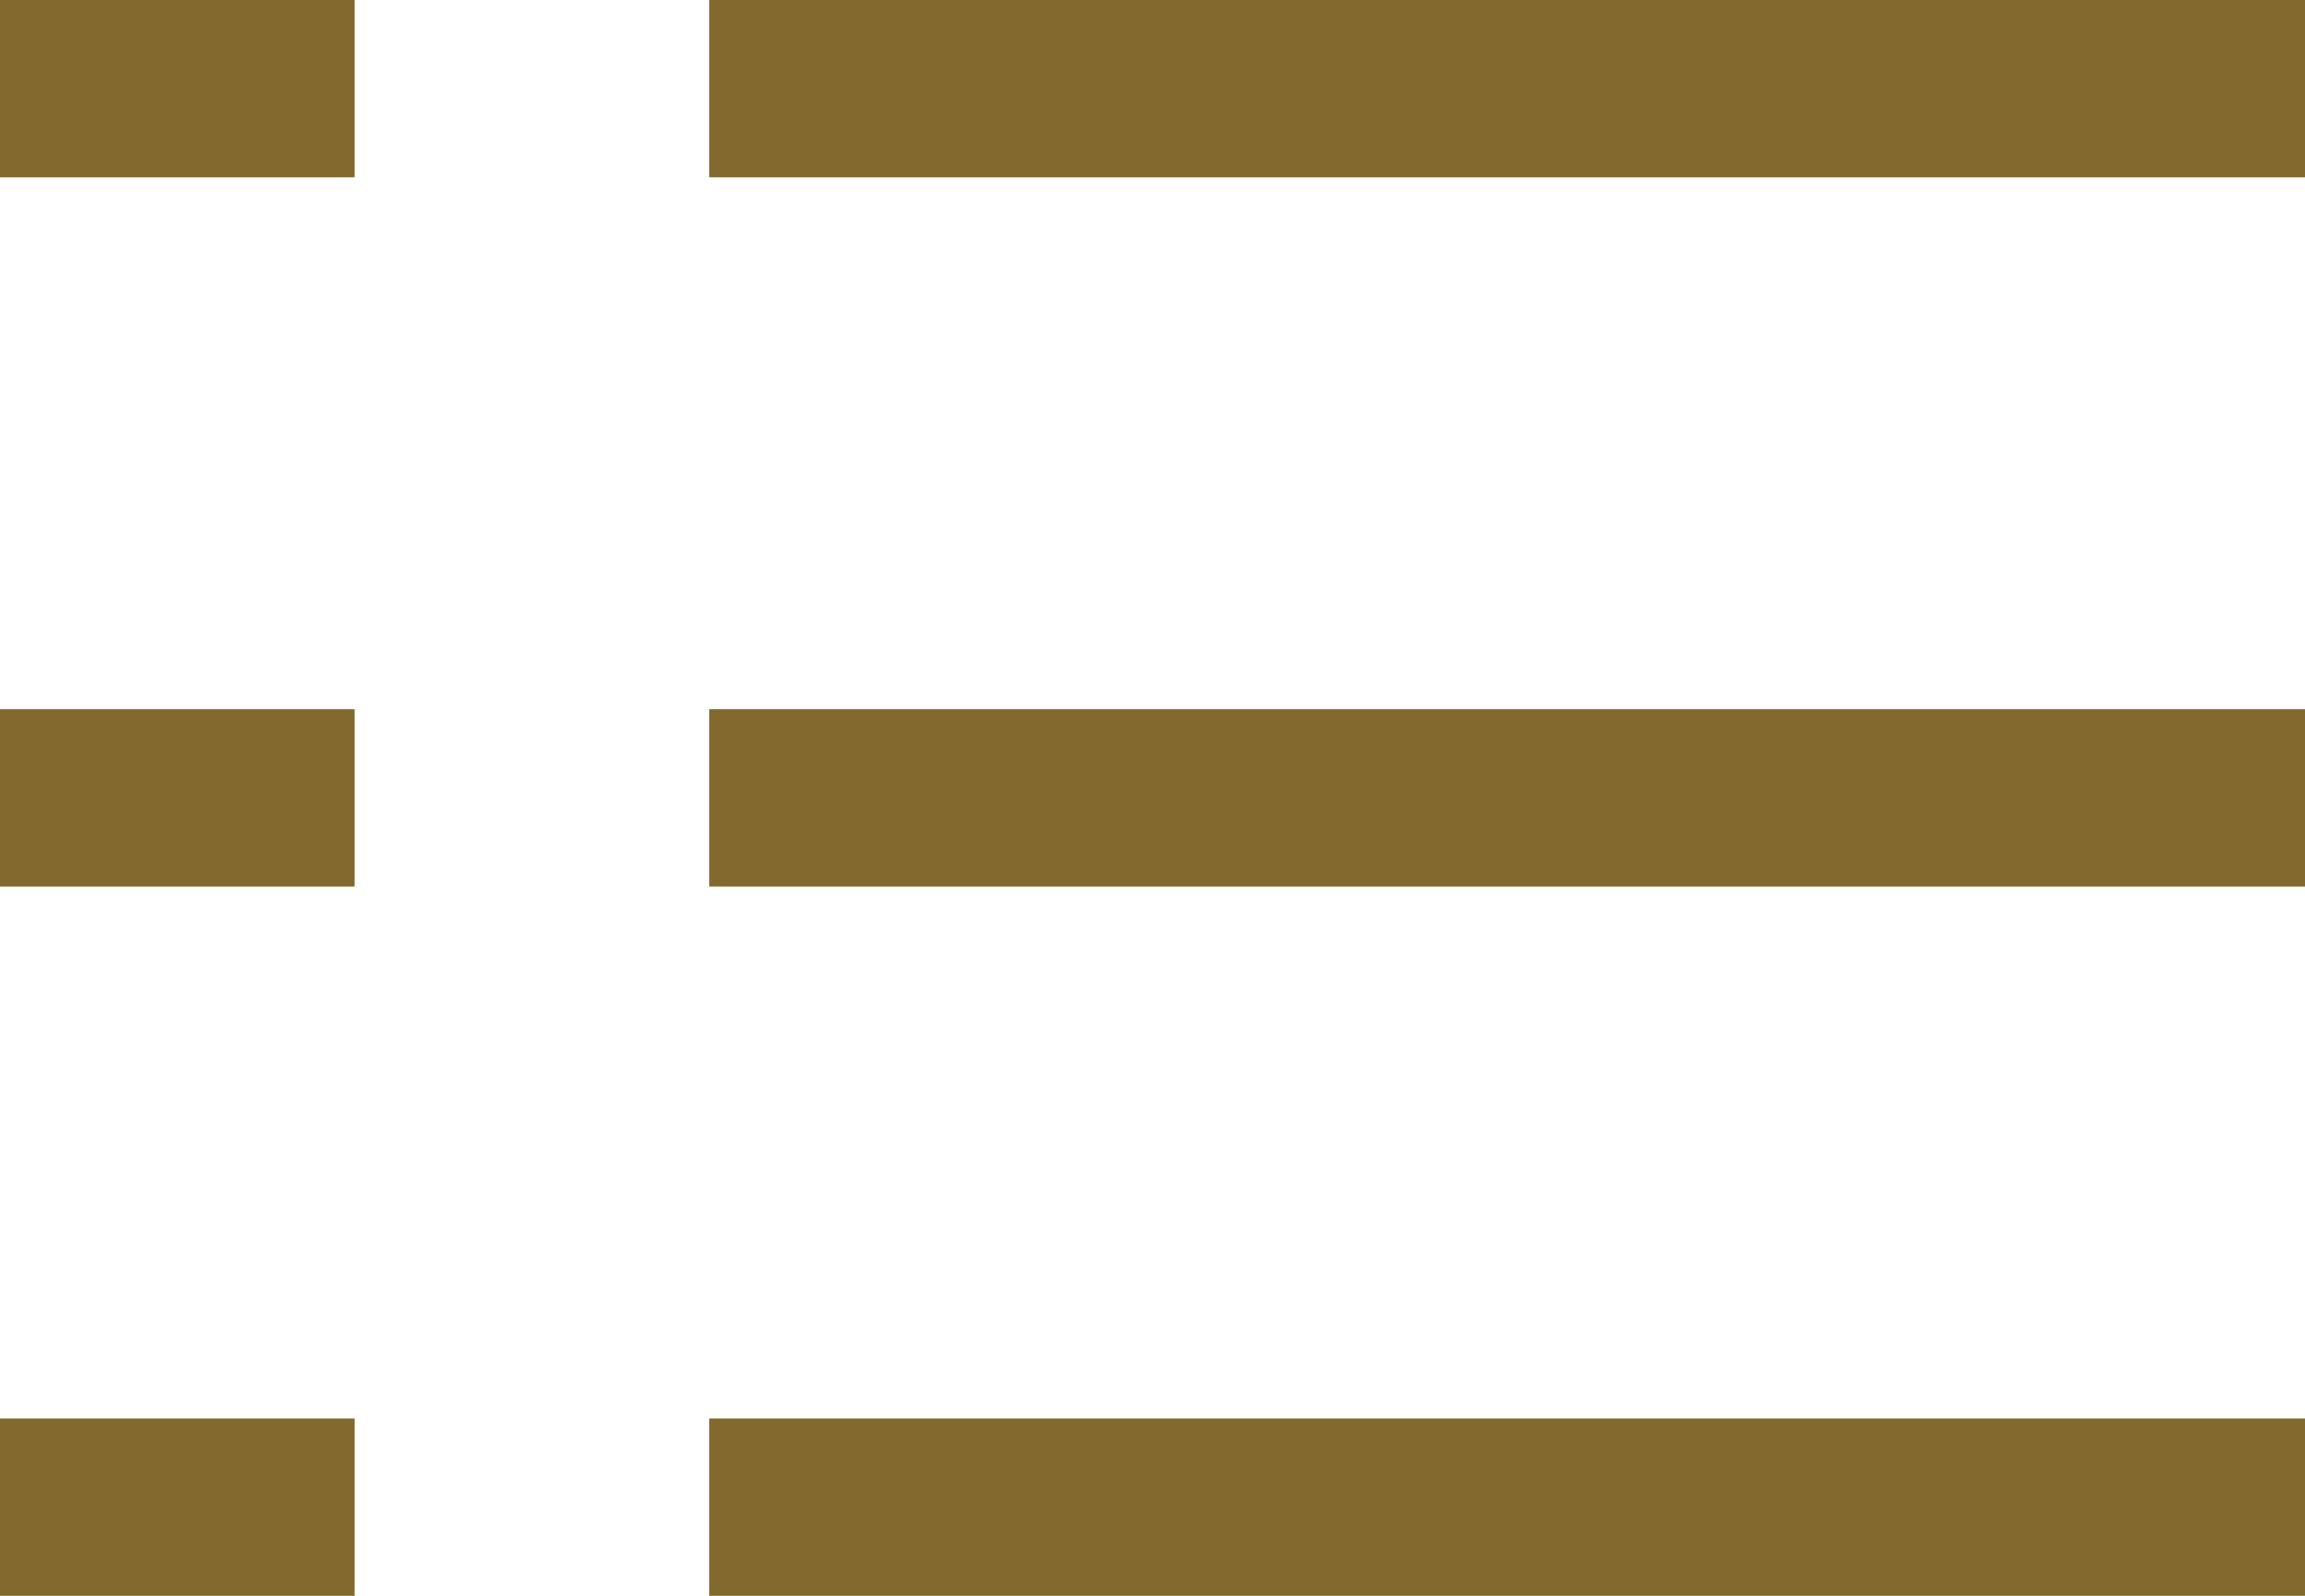
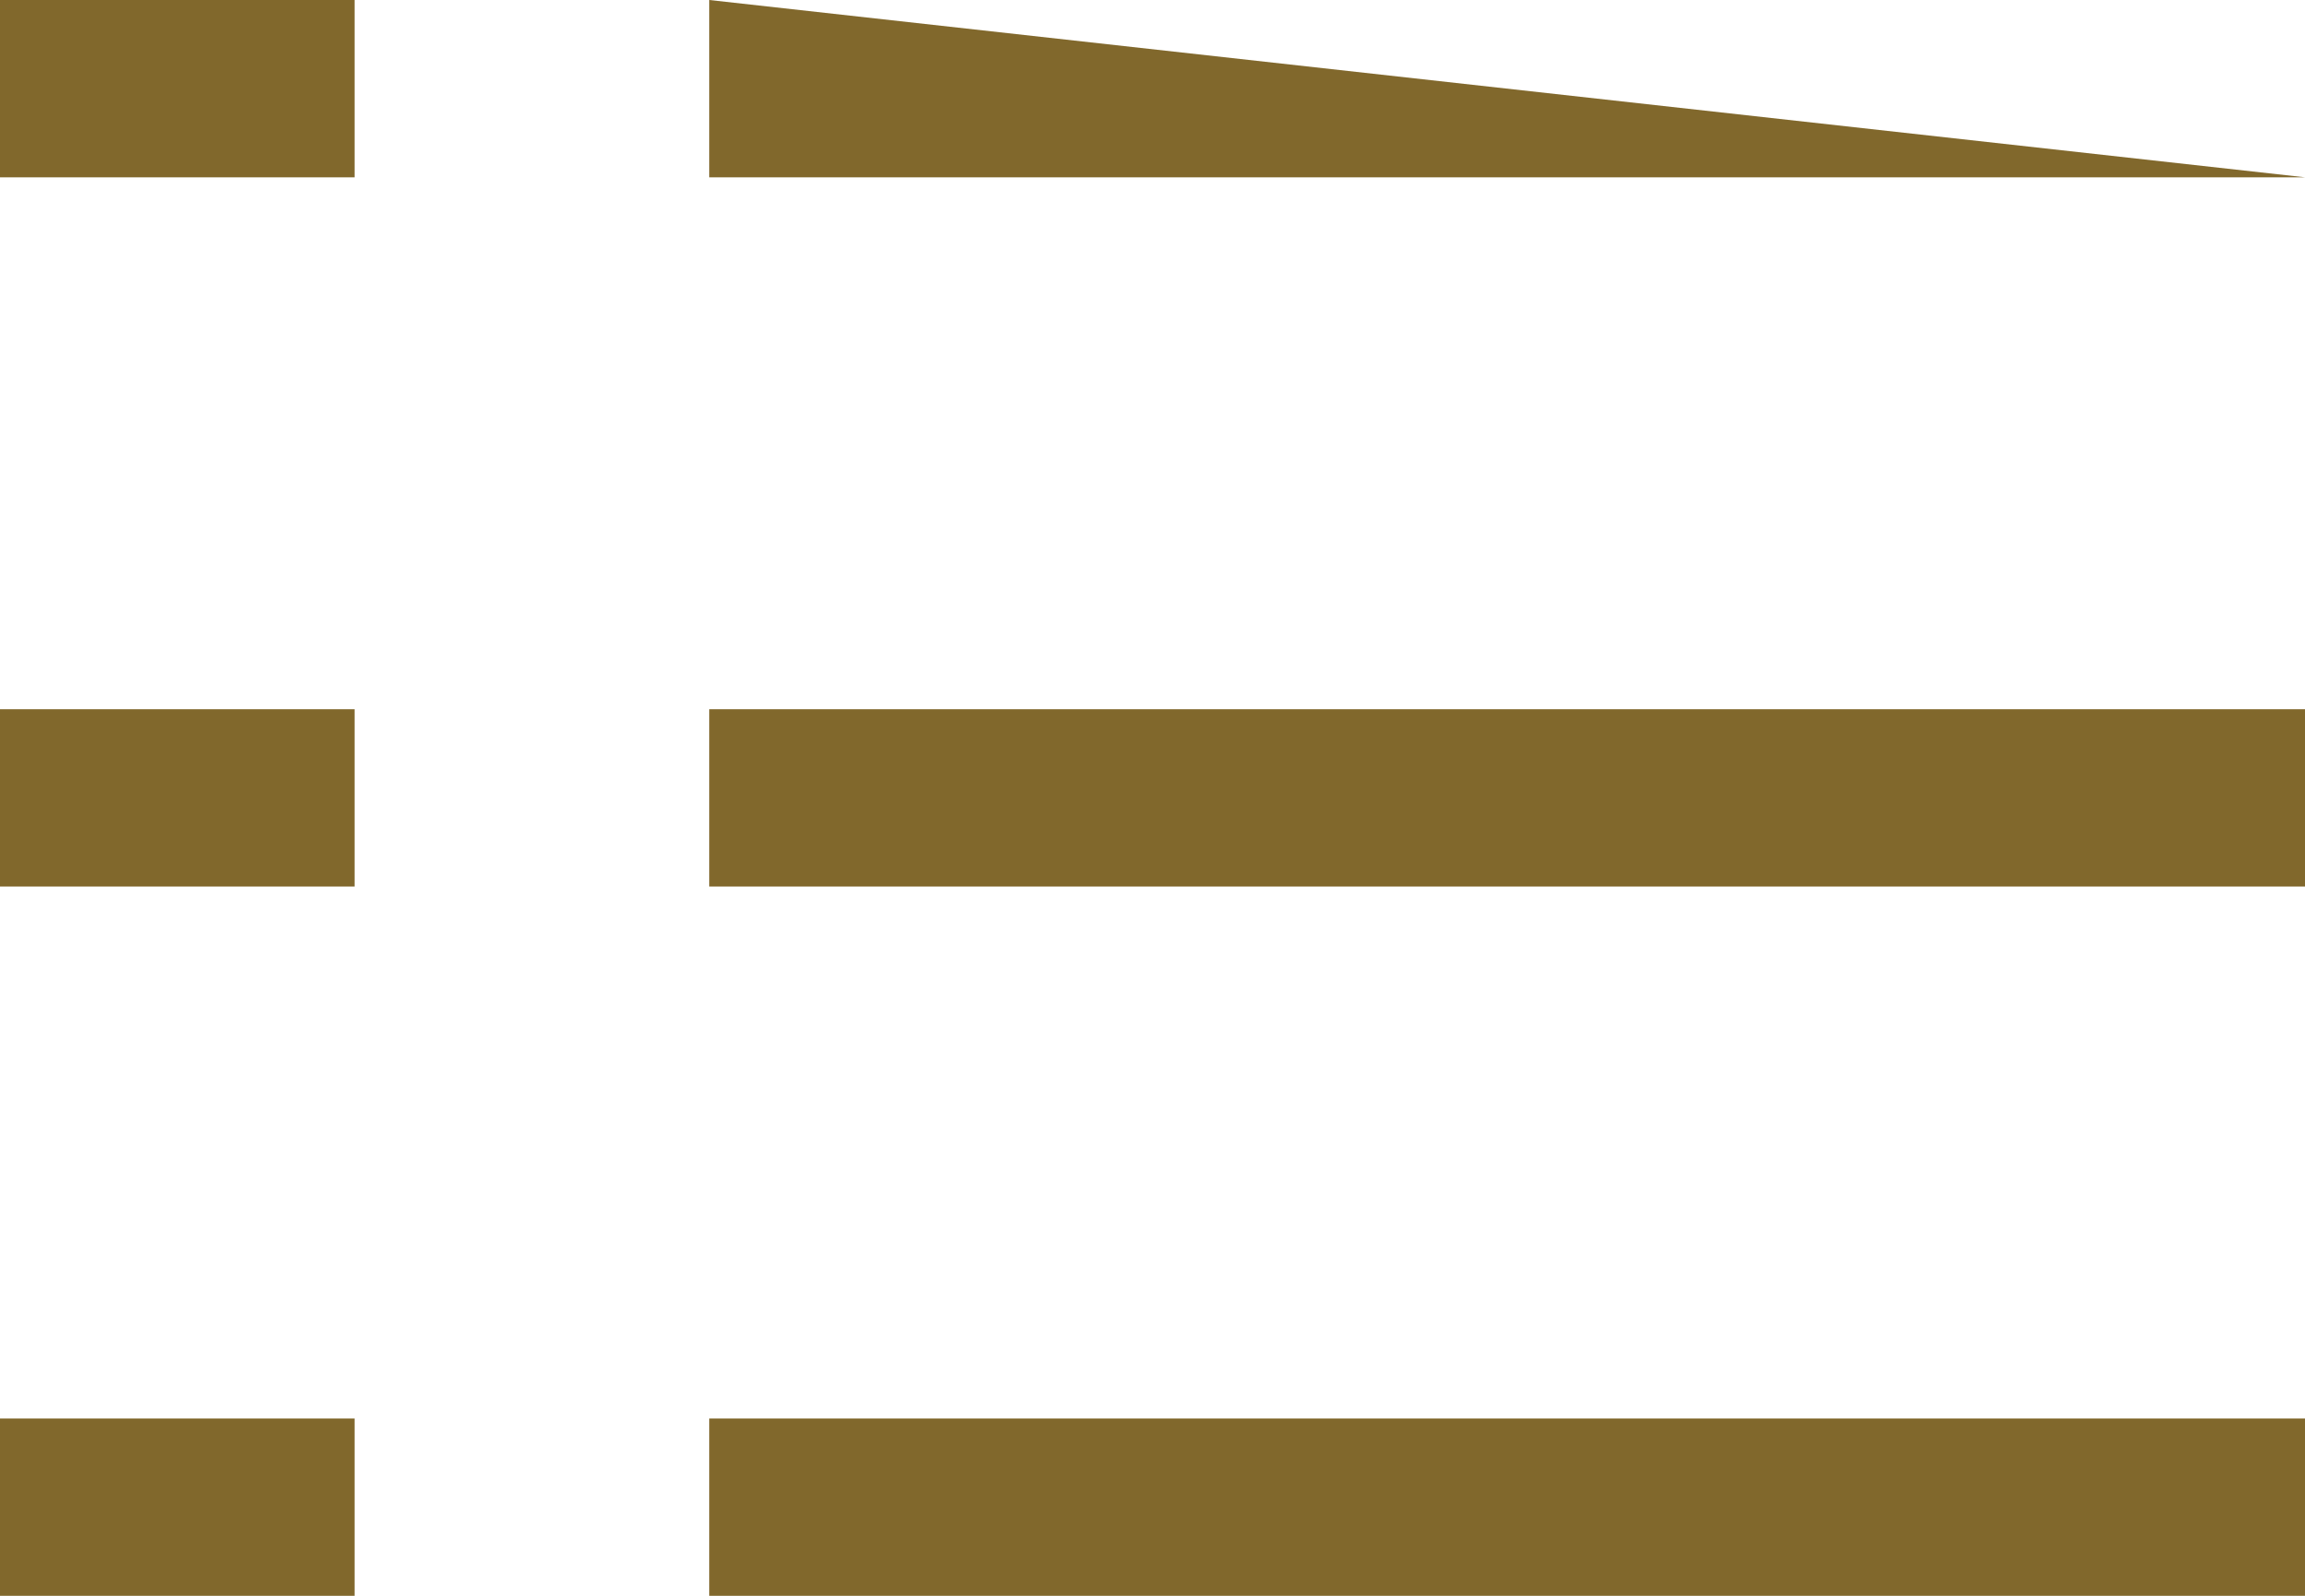
<svg xmlns="http://www.w3.org/2000/svg" viewBox="0 0 13 9">
  <defs>
    <style>.cls-1{fill:#81682c;fill-rule:evenodd;}</style>
  </defs>
  <g id="レイヤー_2" data-name="レイヤー 2">
    <g id="レイヤー_2-2" data-name="レイヤー 2">
-       <path class="cls-1" d="M0,1H2V0H0ZM4,0V1h9V0ZM0,5H2V4H0ZM4,5h9V4H4ZM0,9H2V8H0ZM4,9h9V8H4Z" />
+       <path class="cls-1" d="M0,1H2V0H0ZM4,0V1h9ZM0,5H2V4H0ZM4,5h9V4H4ZM0,9H2V8H0ZM4,9h9V8H4Z" />
    </g>
  </g>
</svg>